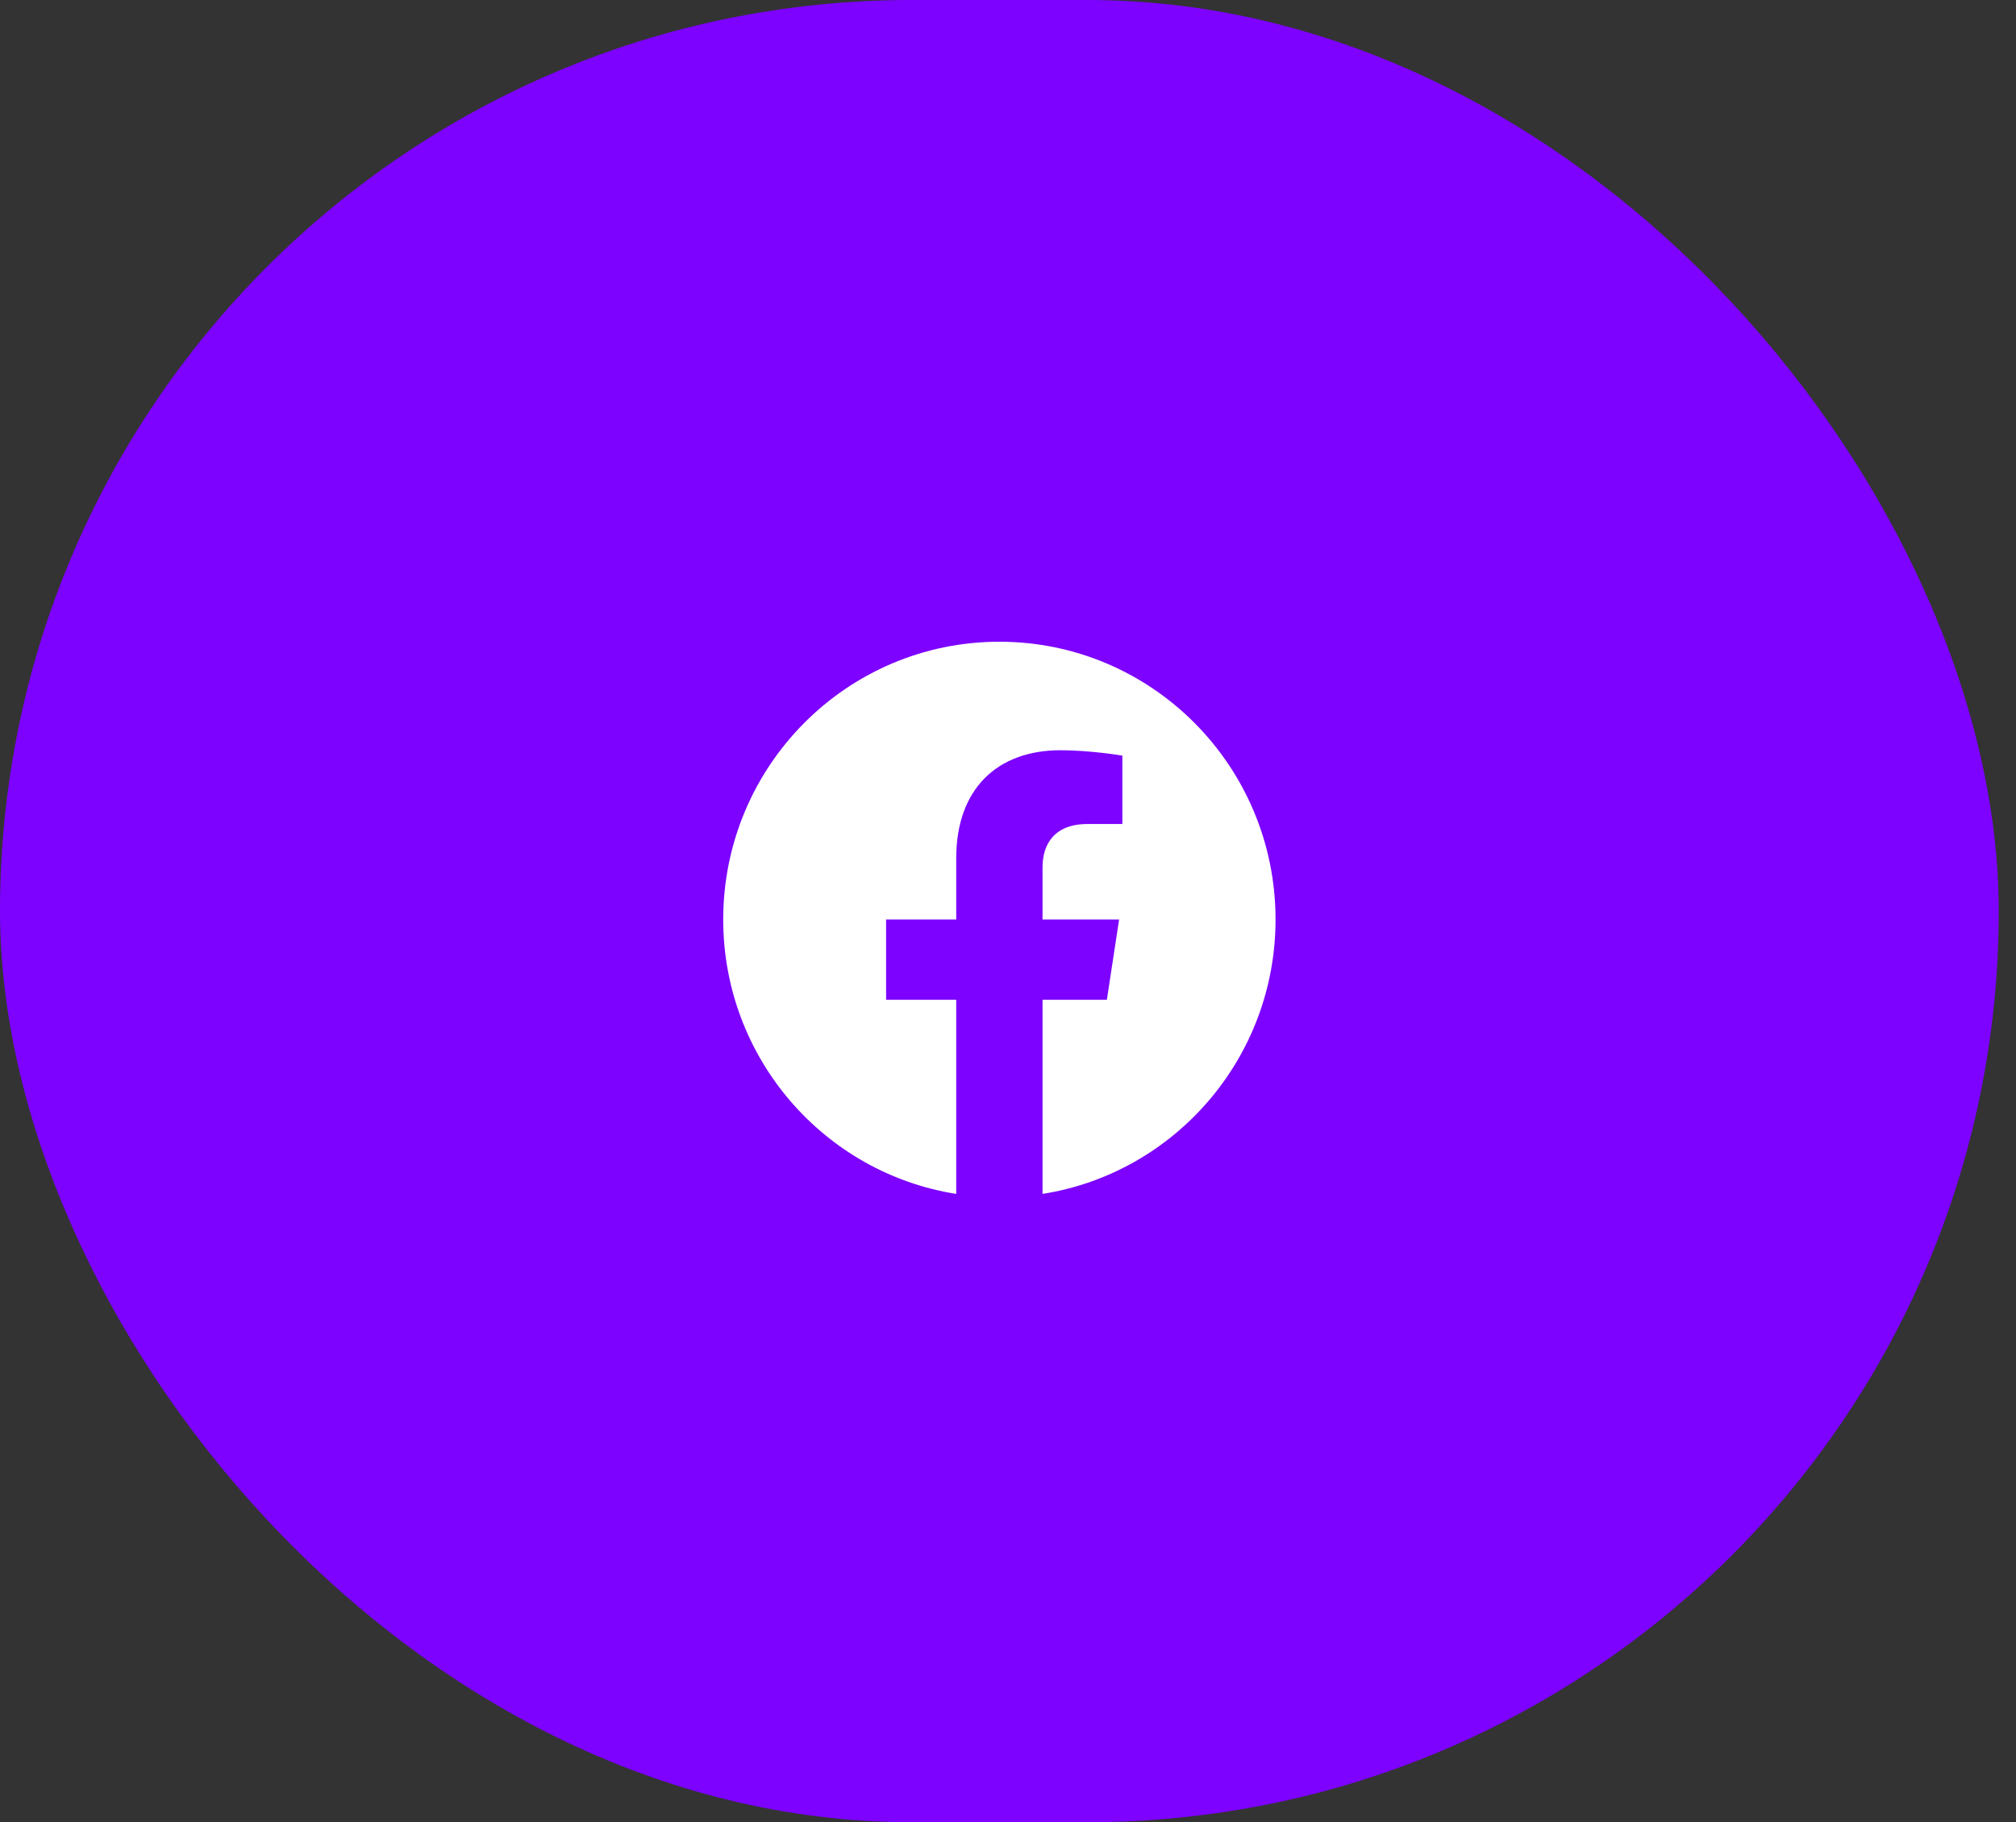
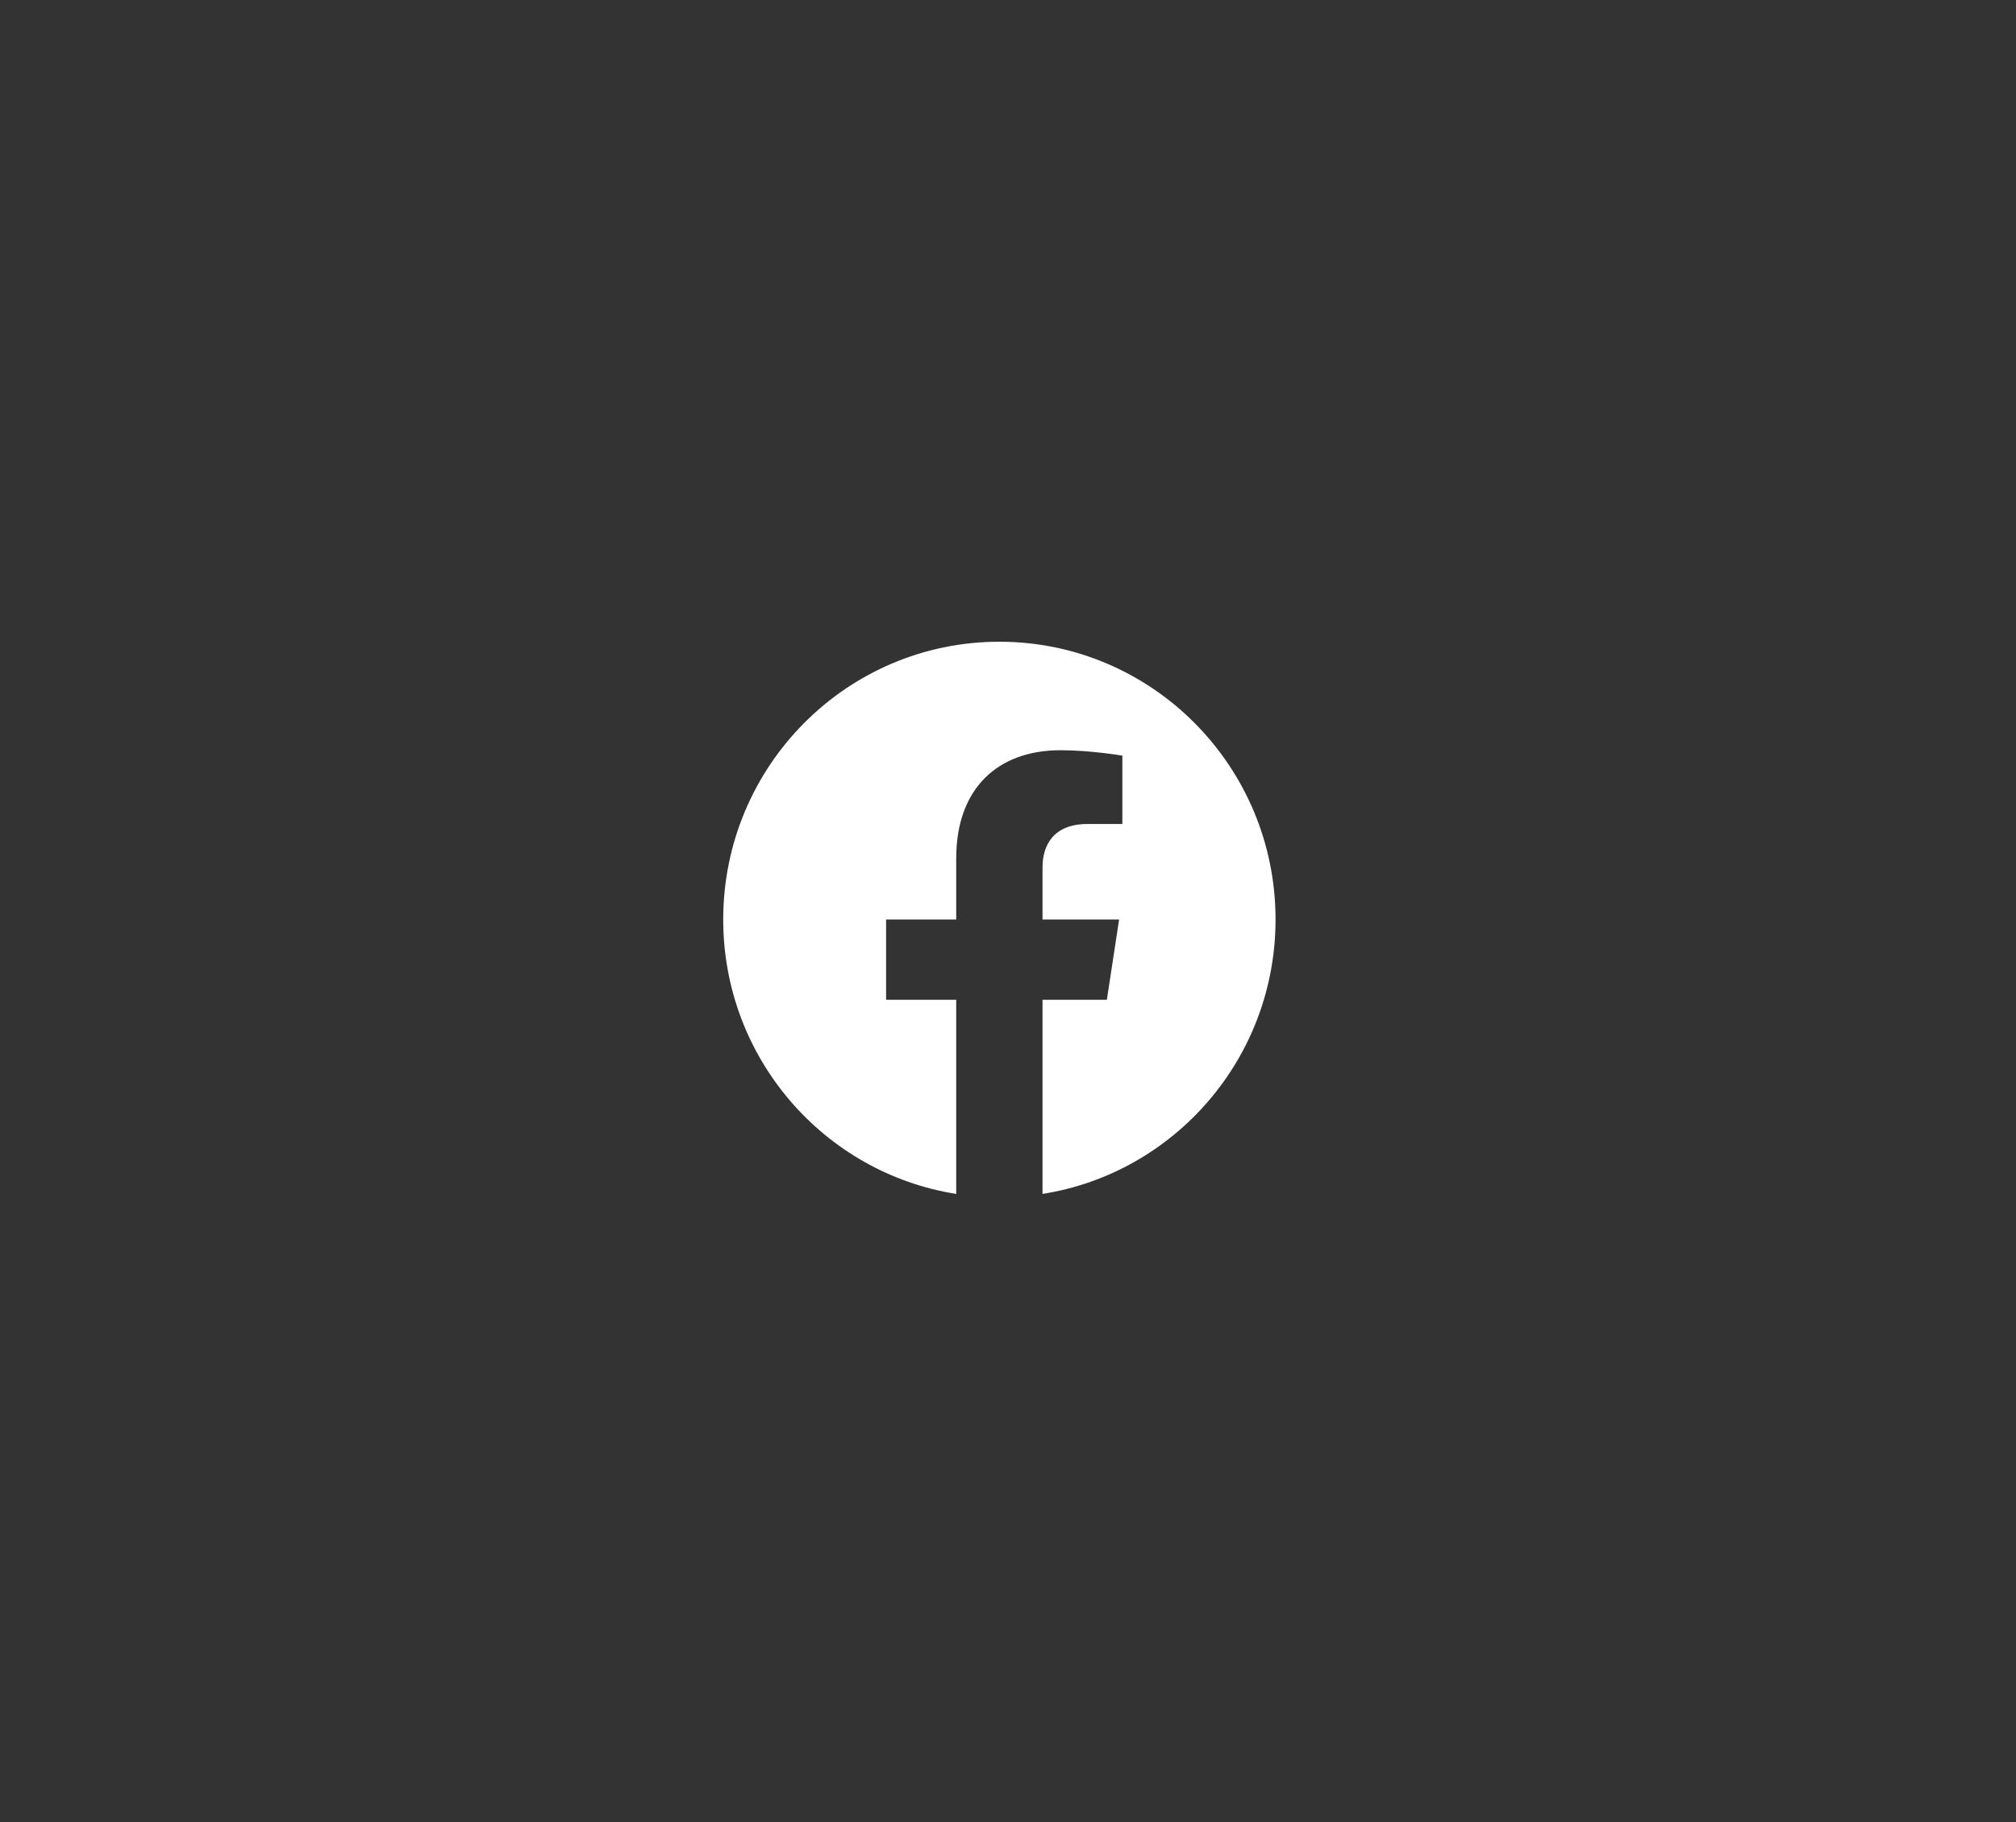
<svg xmlns="http://www.w3.org/2000/svg" width="73" height="66" viewBox="0 0 73 66" fill="none">
  <rect x="0" y="0" width="73" height="66" fill="#333333" stroke="none" />
-   <rect width="72.375" height="66" rx="33" fill="#7D02FF" />
  <path d="M46.188 33.304C46.188 27.747 41.71 23.243 36.188 23.243C30.665 23.243 26.188 27.747 26.188 33.304C26.188 38.325 29.844 42.488 34.625 43.243V36.212H32.086V33.304H34.625V31.087C34.625 28.566 36.118 27.173 38.402 27.173C39.496 27.173 40.641 27.369 40.641 27.369V29.845H39.38C38.138 29.845 37.75 30.621 37.75 31.417V33.304H40.523L40.08 36.212H37.75V43.243C42.531 42.488 46.188 38.326 46.188 33.304Z" fill="white" />
</svg>